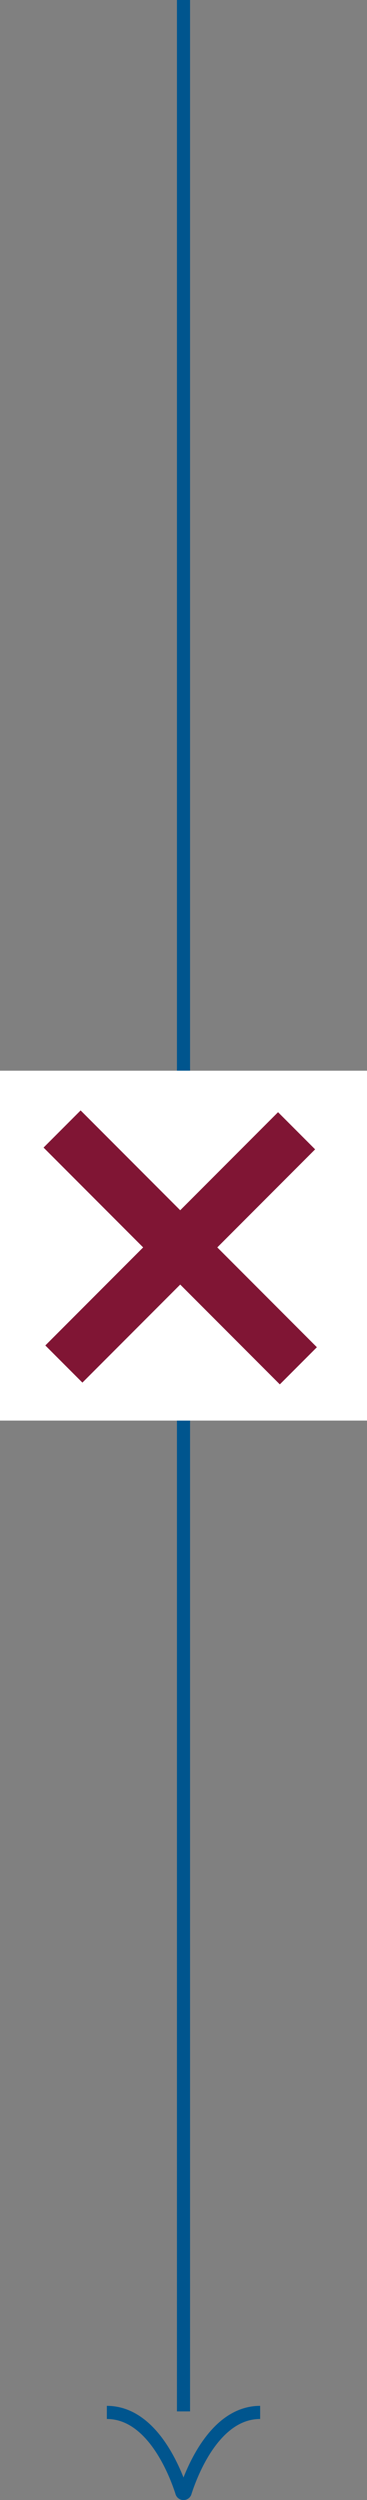
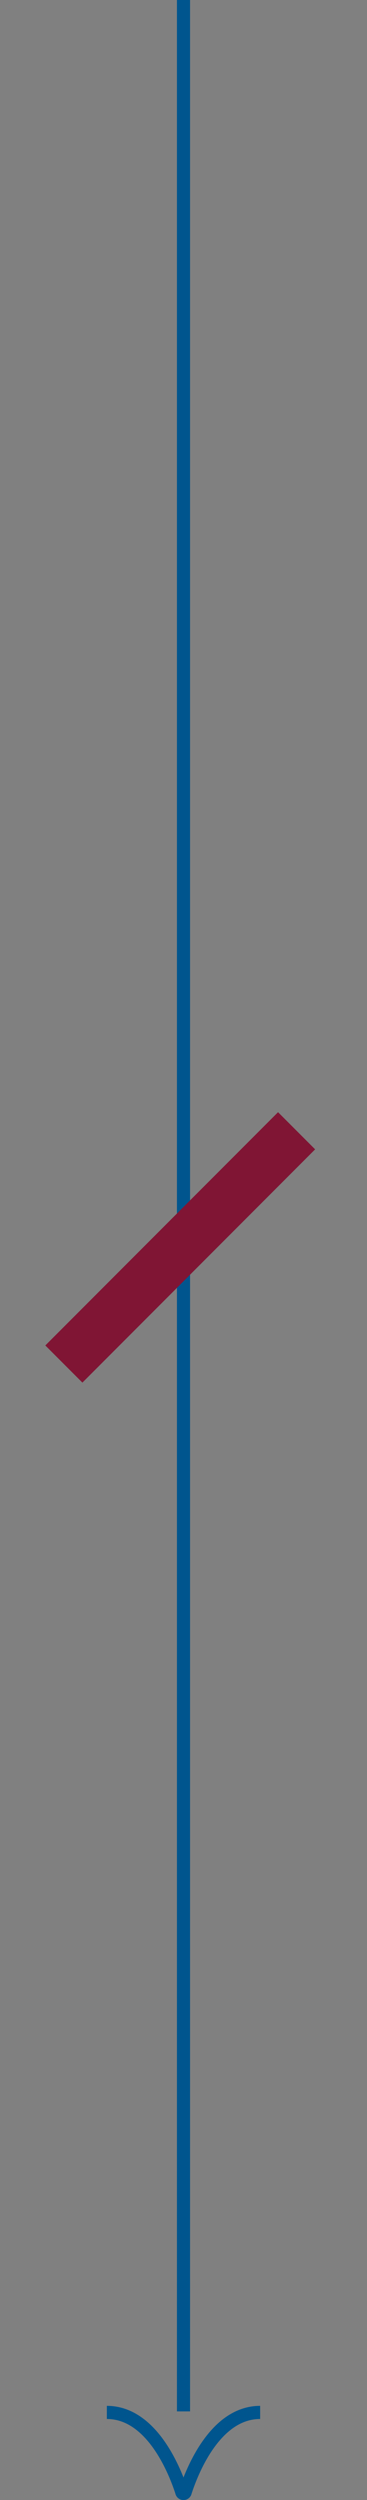
<svg xmlns="http://www.w3.org/2000/svg" width="56" height="380.609" viewBox="0 0 56 380.609">
  <rect x="0" y="0" width="56" height="380.609" fill="#808080" stroke="none" />
  <g id="グループ_88414" data-name="グループ 88414" transform="translate(-50.5 -1489)">
    <g id="グループ_87541" data-name="グループ 87541" transform="translate(4191.133 1374.213) rotate(90)">
      <path id="パス_124310" data-name="パス 124310" d="M210,0H577.109" transform="translate(-95.213 4112.633)" fill="none" stroke="#00558e" stroke-width="2" />
      <path id="パス_6193" data-name="パス 6193" d="M0,23.391C0,16.43,9.182,12.91,12.116,11.963a.27.27,0,0,0,0-.534C9.182,10.481,0,6.961,0,0" transform="translate(482.052 4100.938)" fill="none" stroke="#00558e" stroke-linejoin="round" stroke-width="2" />
    </g>
    <g id="グループ_87550" data-name="グループ 87550" transform="translate(-10 49.301)">
-       <rect id="長方形_41760" data-name="長方形 41760" width="53.268" height="56" transform="translate(116.5 1602.701) rotate(90)" fill="#fff" />
      <g id="グループ_87543" data-name="グループ 87543" transform="translate(106.025 1611.578) rotate(90)">
        <line id="線_447" data-name="線 447" x2="35.512" y2="35.512" transform="translate(0.269 0.269)" fill="none" stroke="#801534" stroke-width="8" />
-         <line id="線_448" data-name="線 448" x2="36.051" y2="36.051" transform="translate(36.051) rotate(90)" fill="none" stroke="#801534" stroke-width="8" />
      </g>
    </g>
  </g>
</svg>